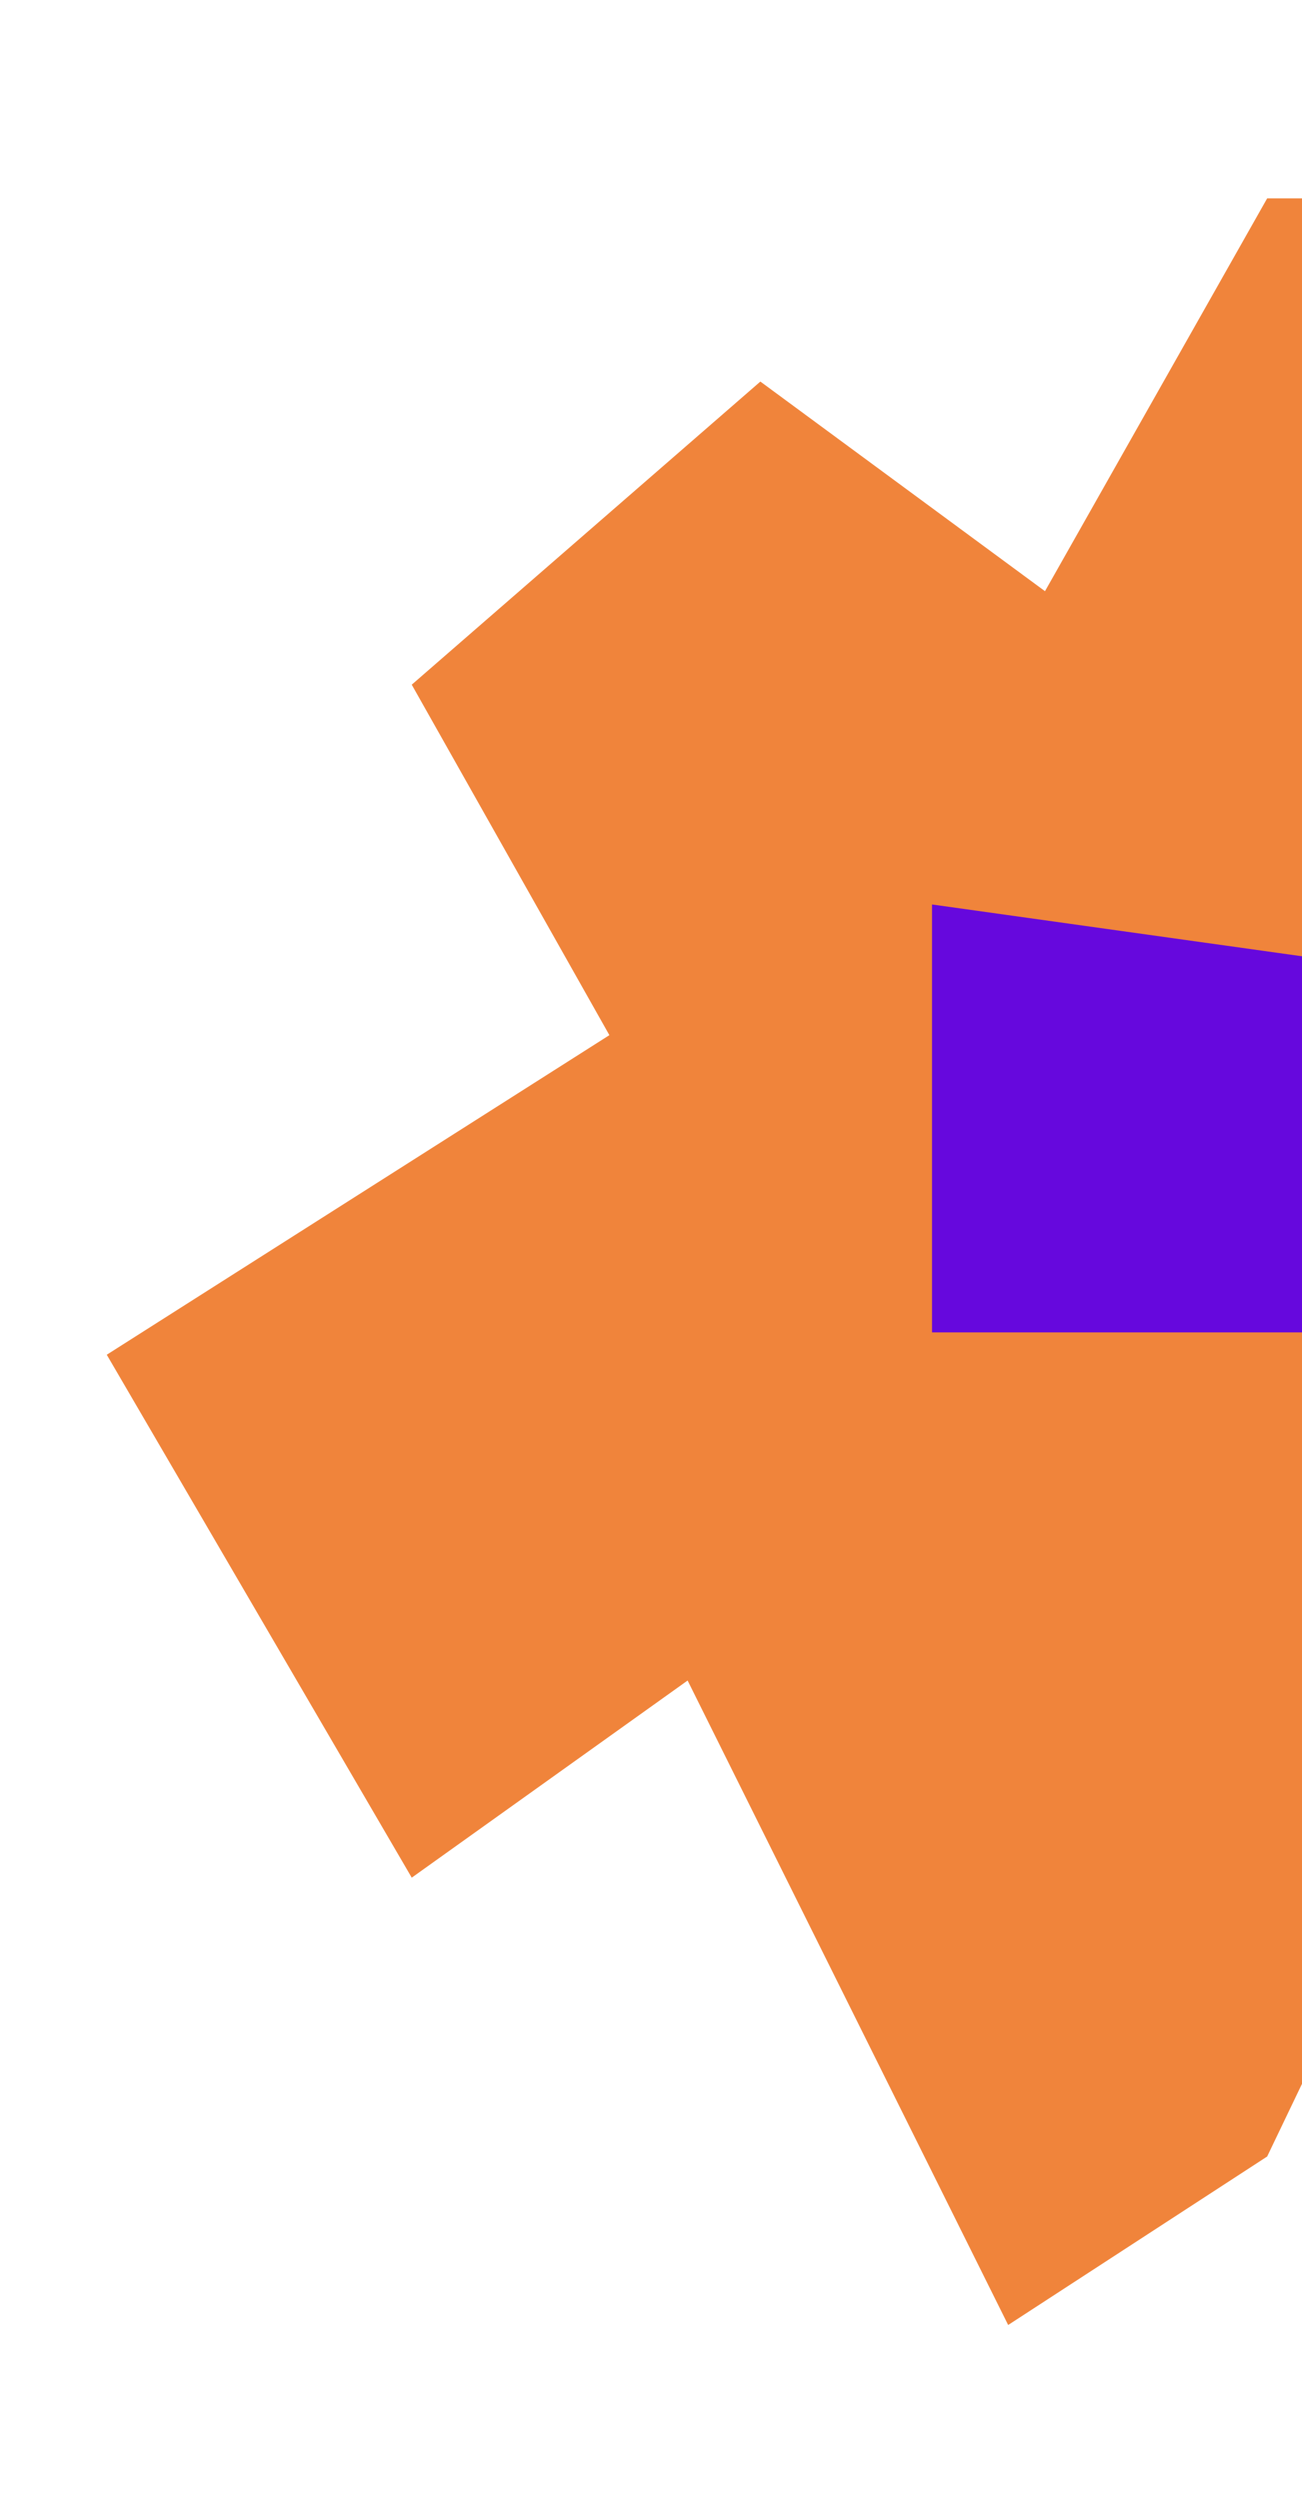
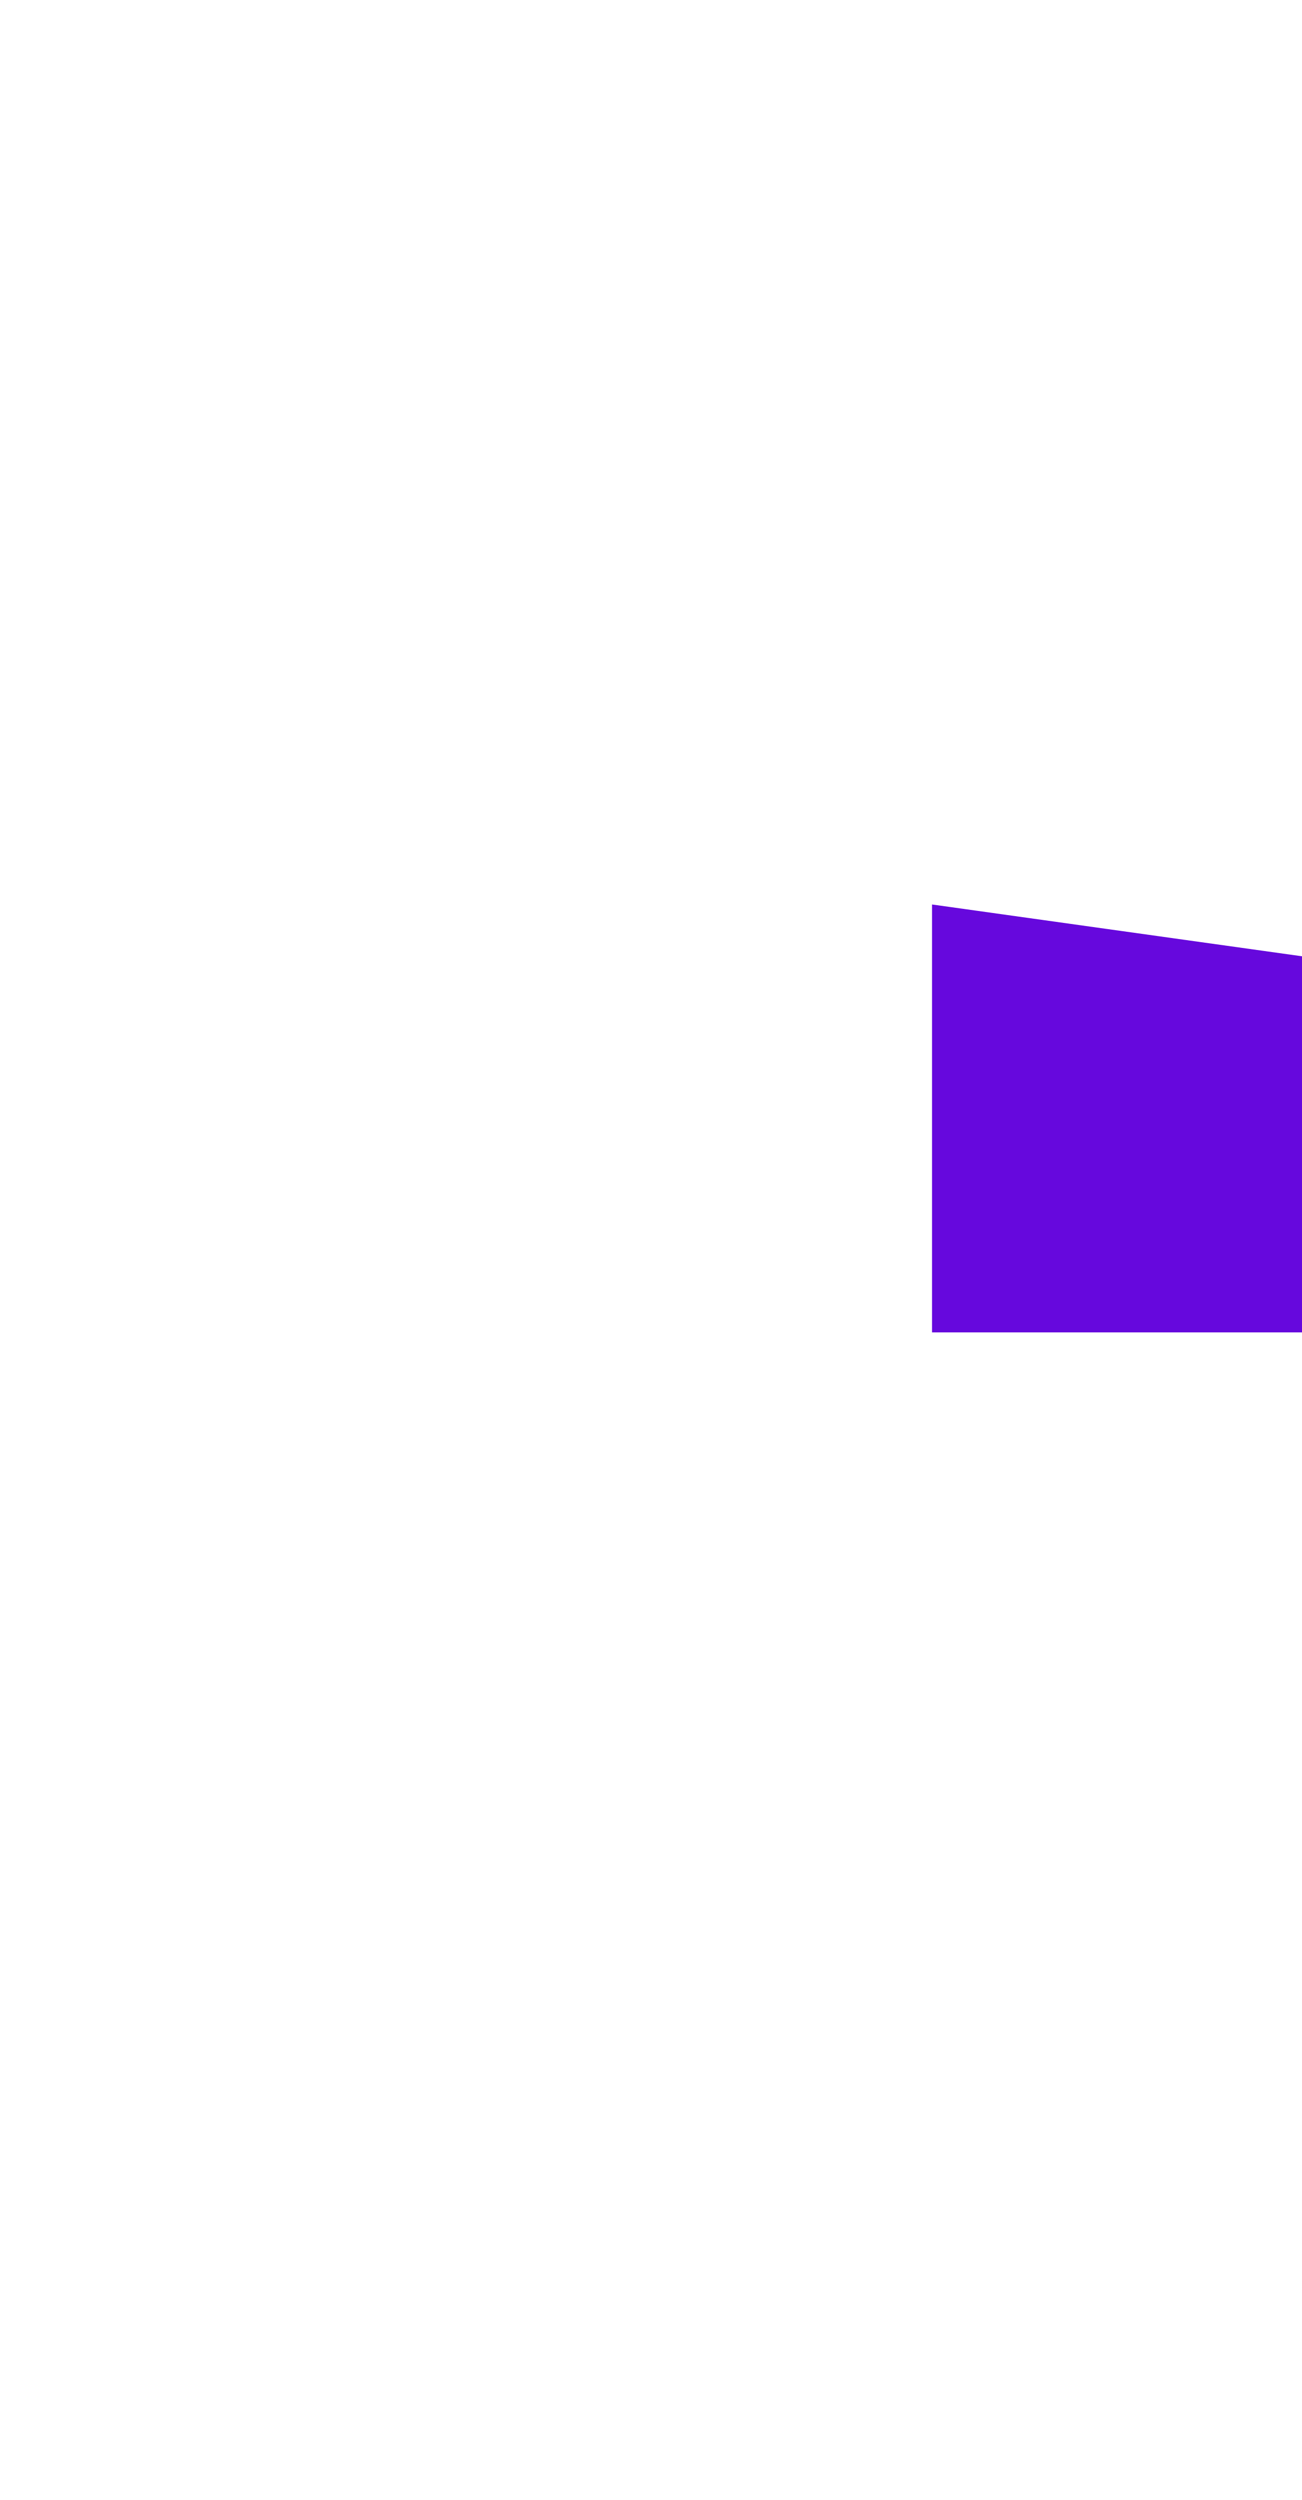
<svg xmlns="http://www.w3.org/2000/svg" width="25" height="48" viewBox="0 0 25 48" fill="none">
-   <path d="M42.952 38.494L28.265 33.198L24.331 41.405L19.358 44.64L13.203 32.266L7.906 36.051L2.05 26.011L11.701 19.875L7.906 13.146L14.6 7.326L20.065 11.351L24.331 3.809L35.412 3.809L30.496 13.146L39.761 11.036L45.624 17.401L38.096 24.177L44.31 27.774L42.952 38.494Z" fill="#F0843B" />
  <path d="M27.709 25.582L17.896 25.582L17.896 17.366L29.232 18.953L27.709 25.582Z" fill="#6608DD" />
</svg>